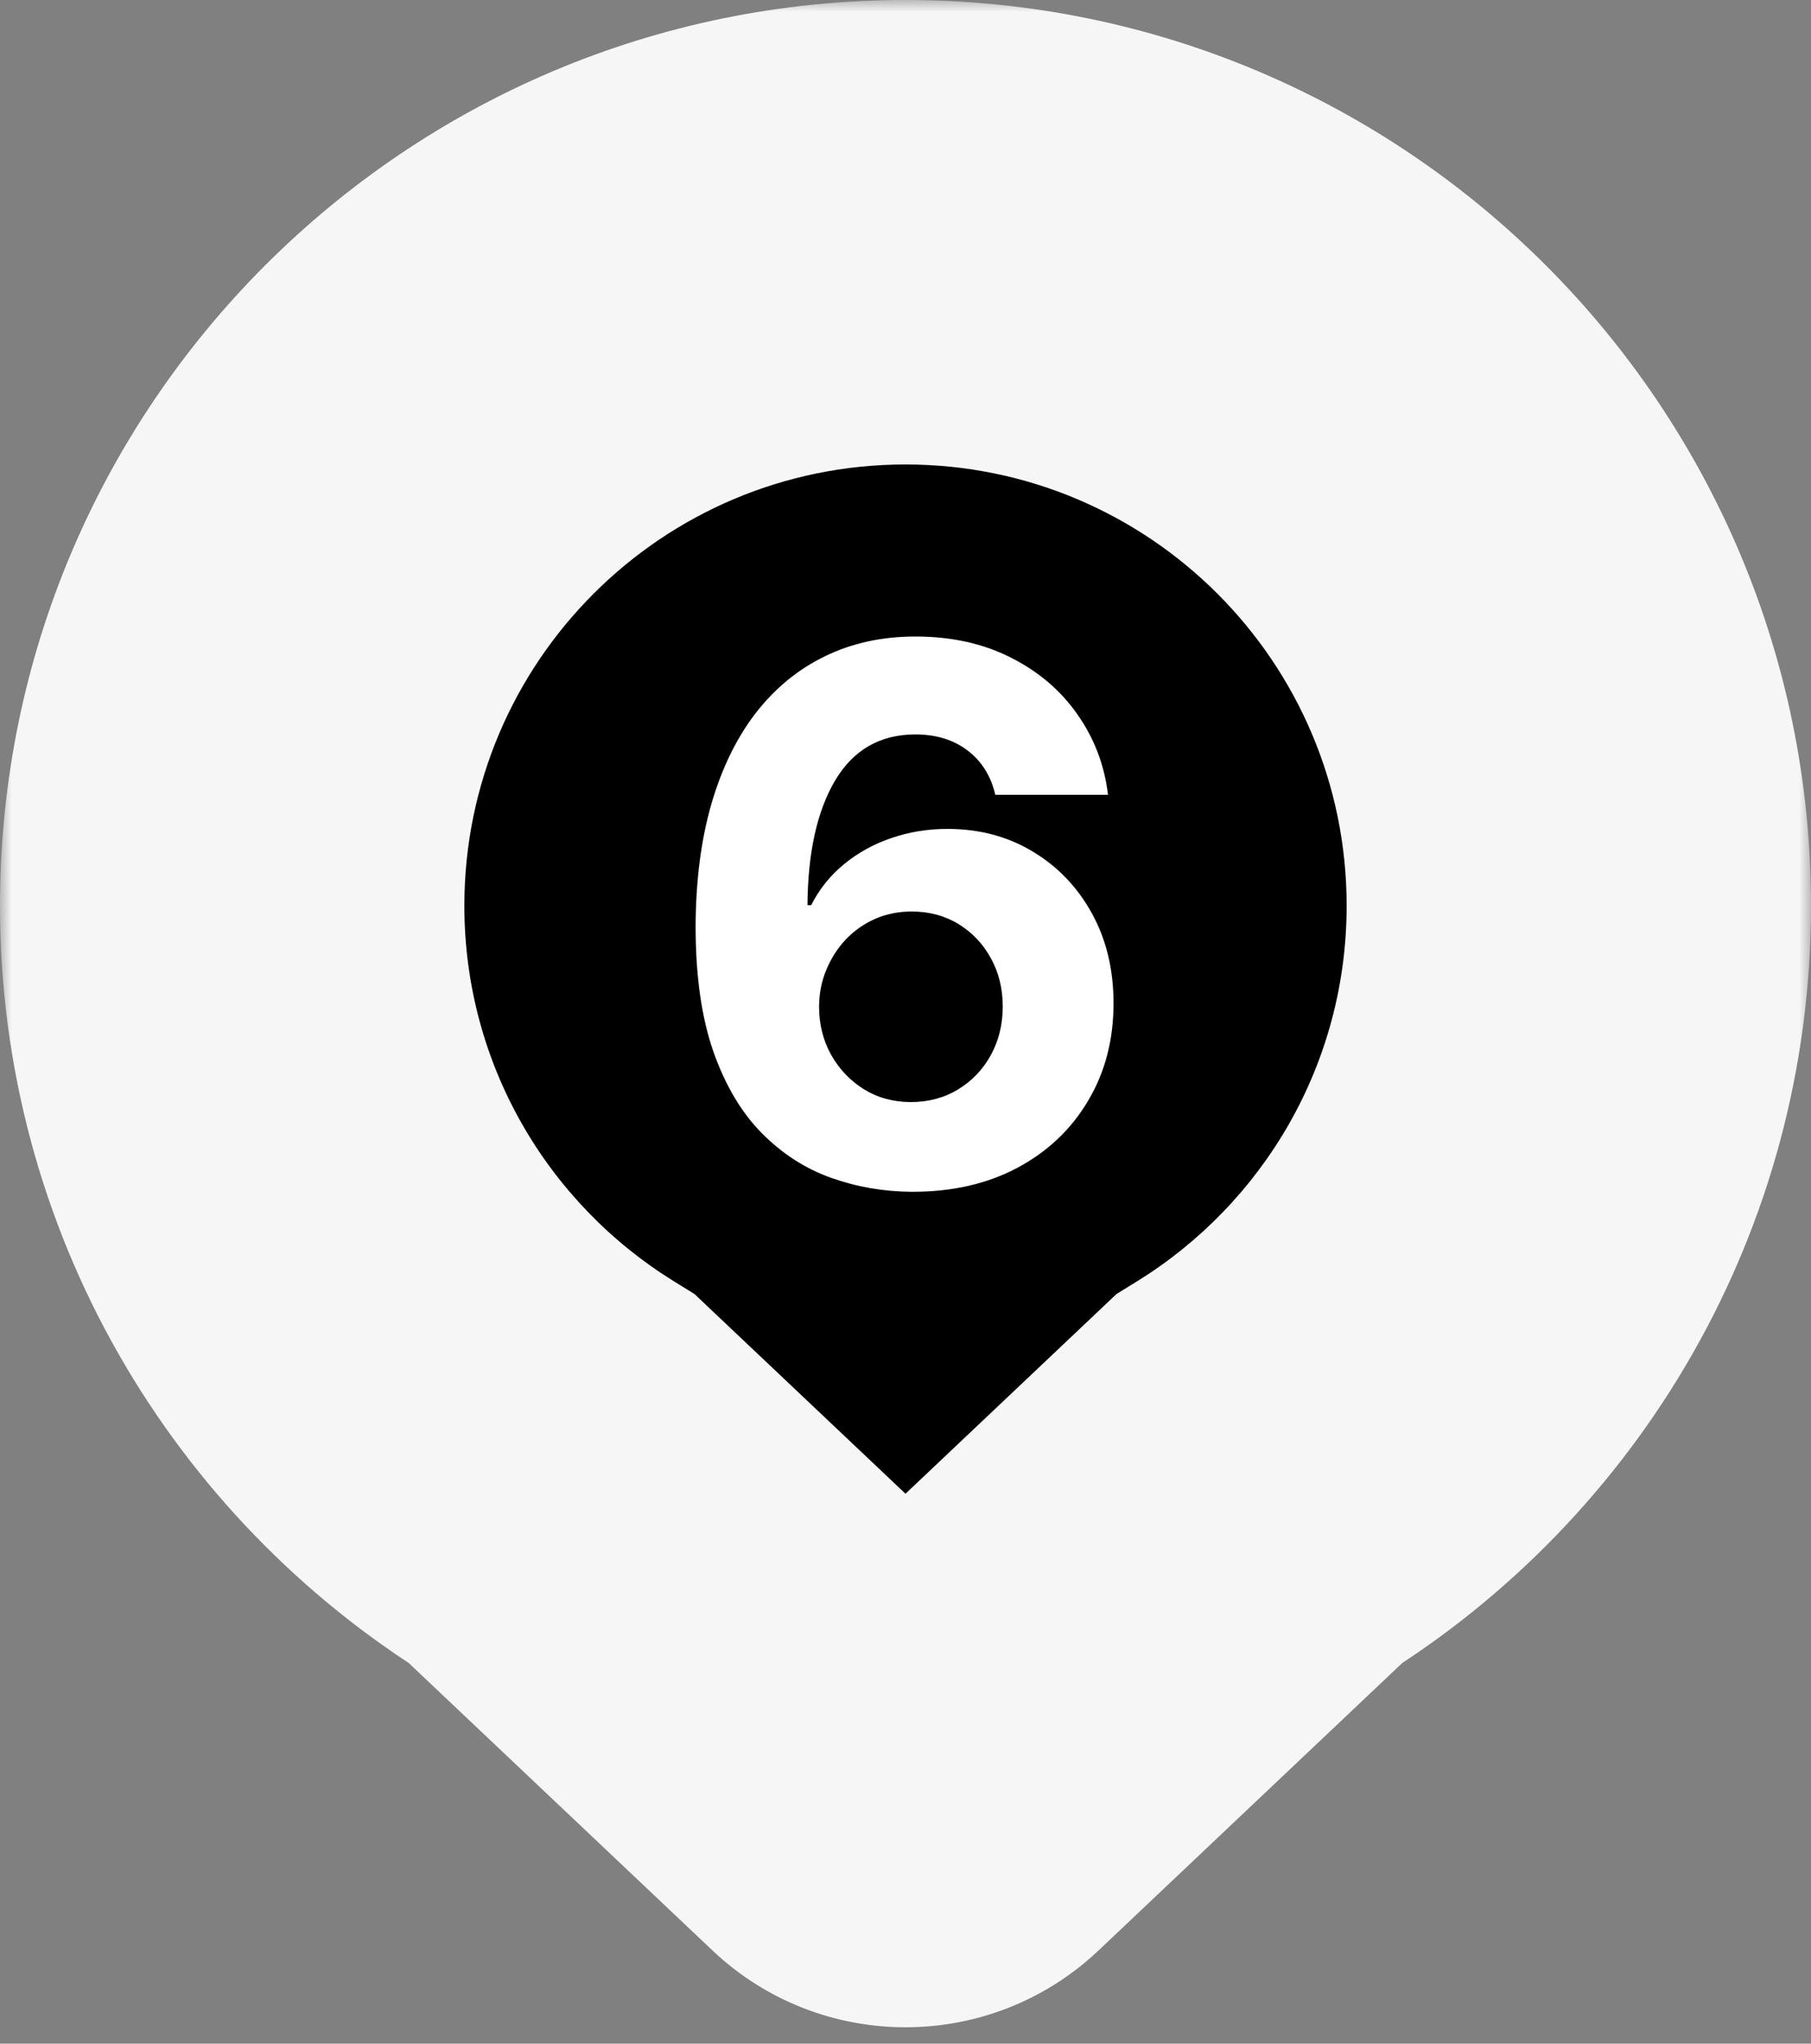
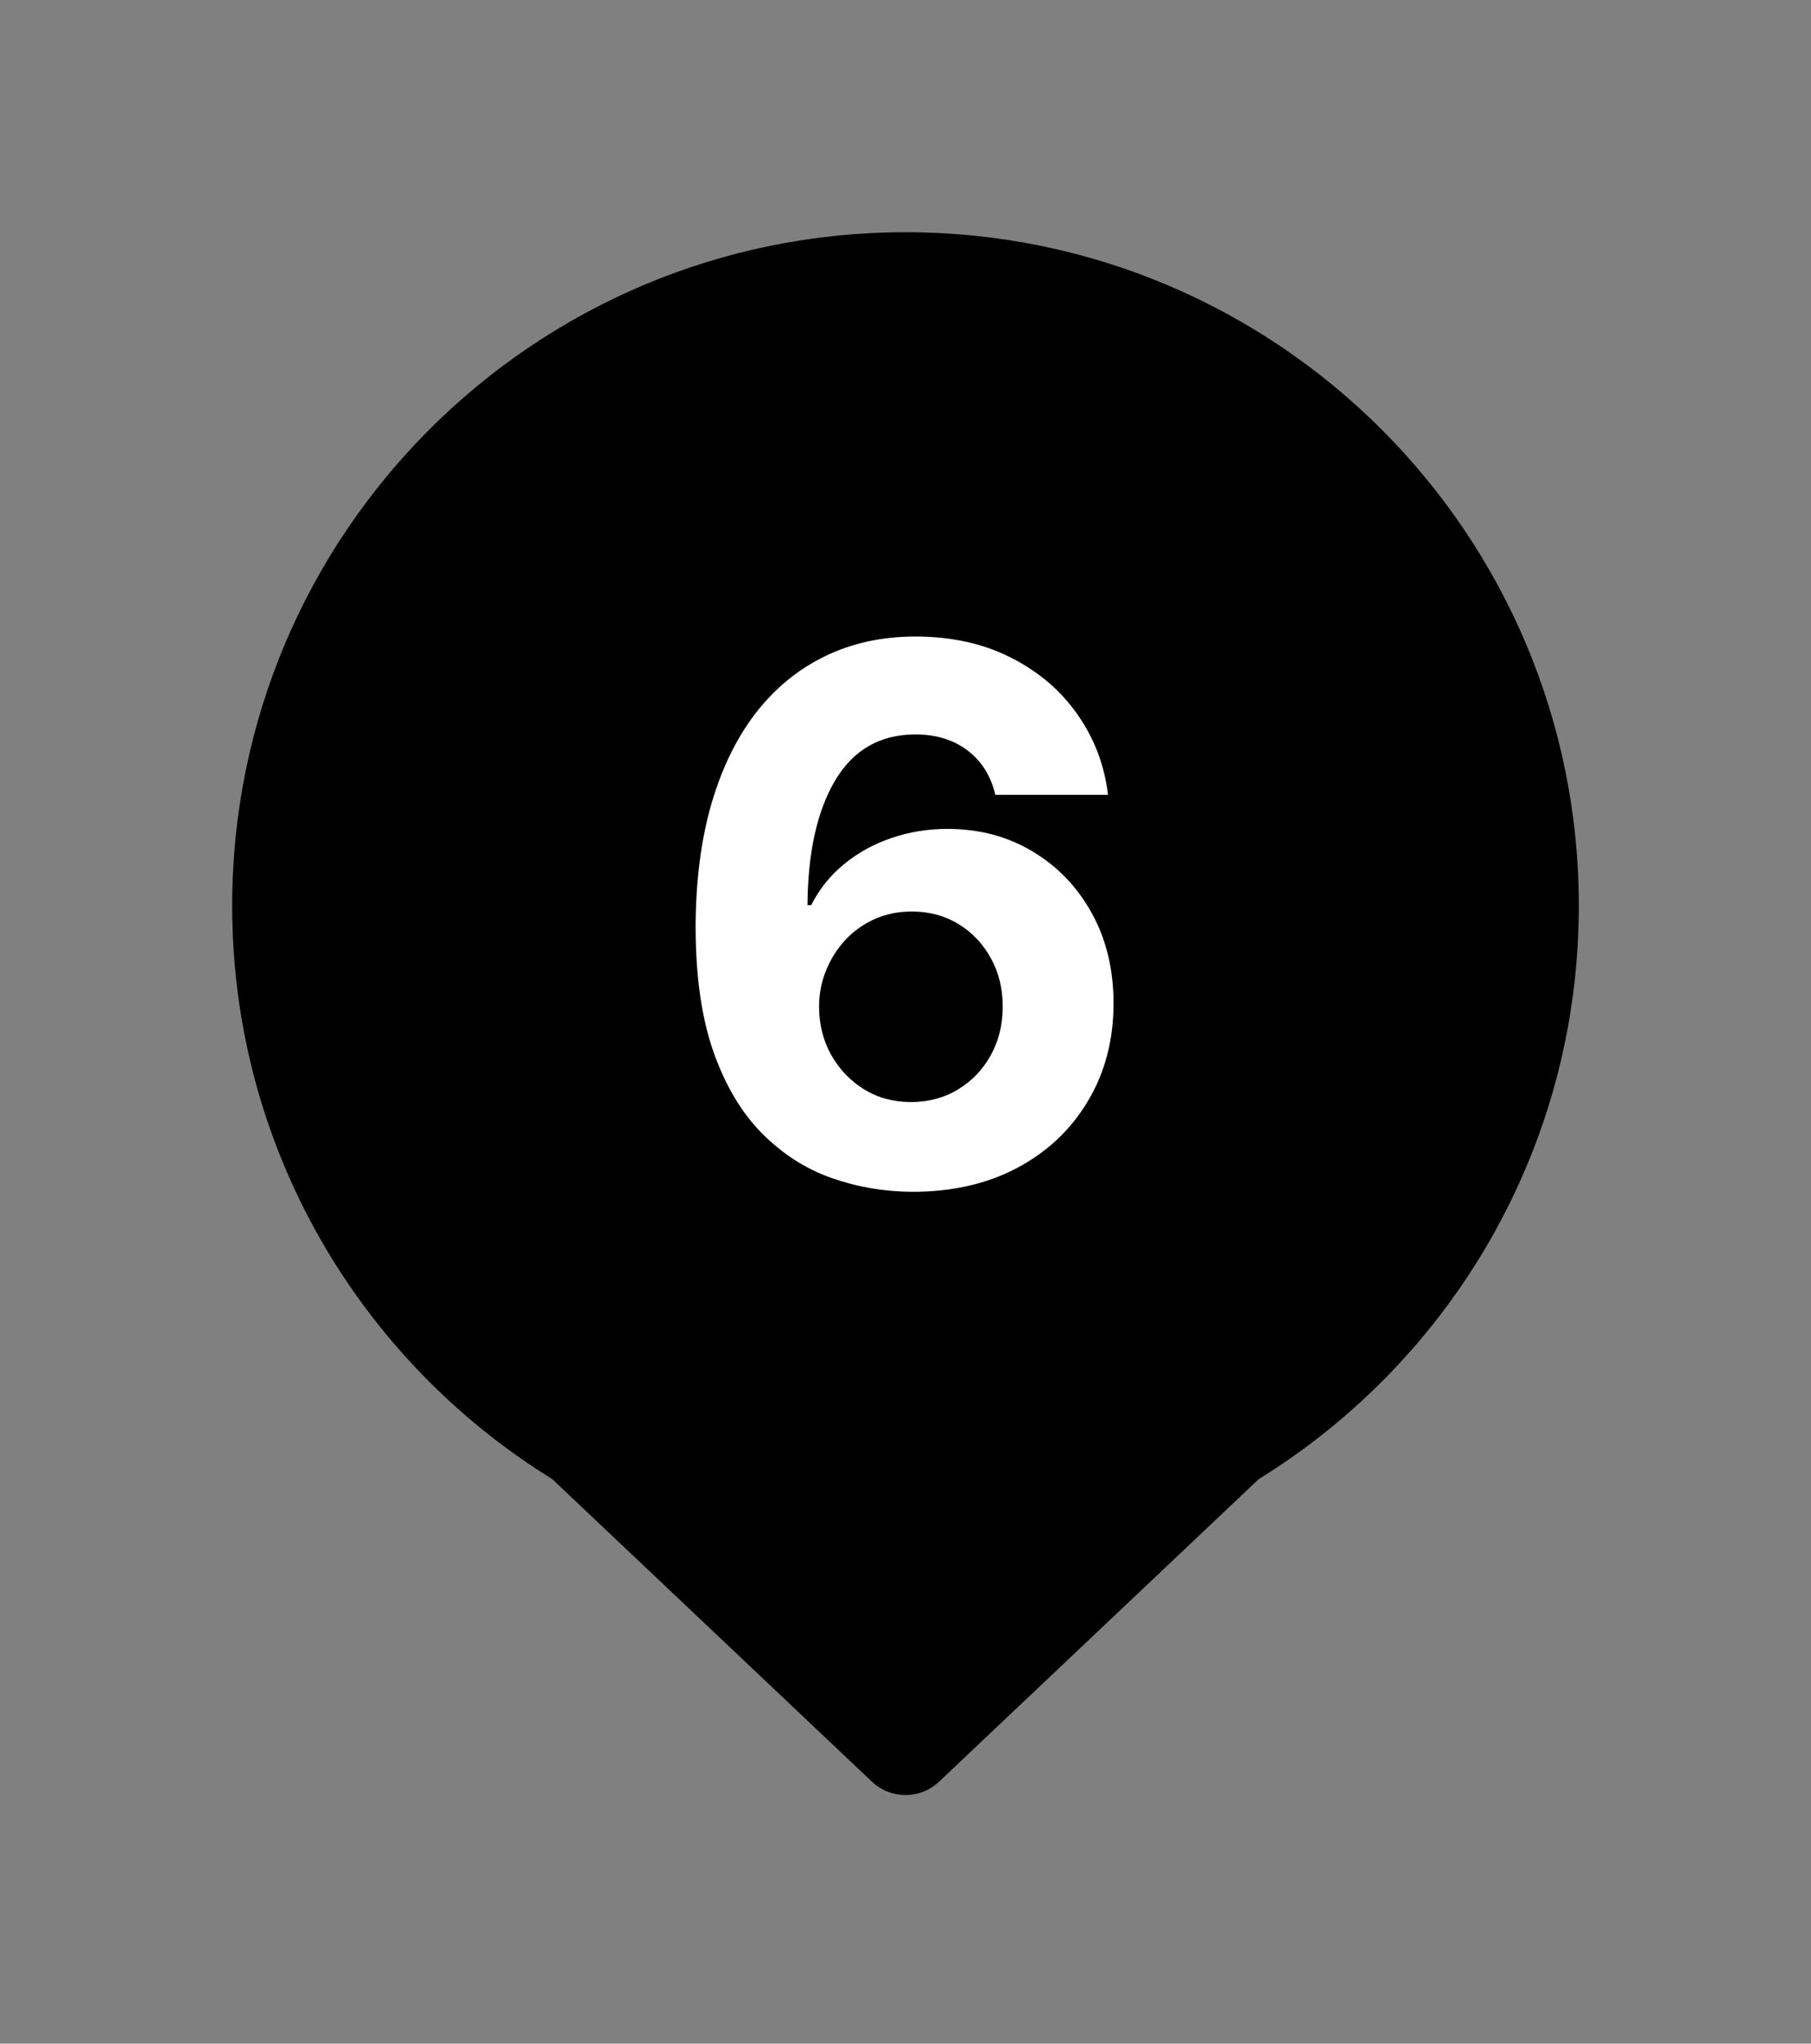
<svg xmlns="http://www.w3.org/2000/svg" width="78" height="88" viewBox="0 0 78 88" fill="none">
  <rect x="0" y="0" width="78" height="88" fill="#808080" stroke="none" />
  <mask id="path-1-outside-1_113_3294" maskUnits="userSpaceOnUse" x="0" y="0" width="78" height="88" fill="black">
    <rect fill="white" width="78" height="88" />
    <path d="M39 10C55.016 10 68 22.984 68 39C68 49.436 62.486 58.582 54.215 63.69L40.444 76.721C39.634 77.487 38.366 77.487 37.556 76.721L23.784 63.69C15.513 58.582 10 49.435 10 39C10 22.984 22.984 10 39 10Z" />
  </mask>
  <path d="M39 10C55.016 10 68 22.984 68 39C68 49.436 62.486 58.582 54.215 63.69L40.444 76.721C39.634 77.487 38.366 77.487 37.556 76.721L23.784 63.69C15.513 58.582 10 49.435 10 39C10 22.984 22.984 10 39 10Z" fill="black" />
-   <path d="M39 10V0V10ZM68 39H78V39L68 39ZM54.215 63.69L48.961 55.182L48.087 55.721L47.342 56.427L54.215 63.69ZM40.444 76.721L47.317 83.984L47.318 83.984L40.444 76.721ZM37.556 76.721L30.683 83.984V83.985L37.556 76.721ZM23.784 63.69L30.657 56.427L29.912 55.721L29.039 55.182L23.784 63.69ZM10 39L0 39V39H10ZM39 10V20C49.493 20 58 28.507 58 39L68 39L78 39C78 17.461 60.539 9.53674e-07 39 0V10ZM68 39H58C58 45.824 54.407 51.819 48.961 55.182L54.215 63.69L59.469 72.199C70.566 65.346 78 53.047 78 39H68ZM54.215 63.69L47.342 56.427L33.571 69.457L40.444 76.721L47.318 83.984L61.088 70.954L54.215 63.69ZM40.444 76.721L33.571 69.457C36.617 66.575 41.383 66.575 44.429 69.457L37.556 76.721L30.683 83.985C35.349 88.399 42.651 88.399 47.317 83.984L40.444 76.721ZM37.556 76.721L44.429 69.457L30.657 56.427L23.784 63.69L16.911 70.954L30.683 83.984L37.556 76.721ZM23.784 63.69L29.039 55.182C23.593 51.819 20 45.825 20 39H10H0C0 53.046 7.433 65.346 18.53 72.199L23.784 63.69ZM10 39L20 39C20 28.507 28.507 20 39 20V10V0C17.461 0 0 17.461 0 39L10 39Z" fill="#F6F6F6" mask="url(#path-1-outside-1_113_3294)" />
  <path d="M39.256 51.318C38.059 51.311 36.903 51.11 35.79 50.716C34.684 50.322 33.691 49.682 32.812 48.795C31.934 47.909 31.237 46.735 30.722 45.273C30.214 43.811 29.96 42.015 29.96 39.886C29.968 37.932 30.191 36.186 30.631 34.648C31.078 33.102 31.714 31.792 32.54 30.716C33.373 29.64 34.369 28.822 35.528 28.261C36.688 27.693 37.987 27.409 39.426 27.409C40.979 27.409 42.35 27.712 43.54 28.318C44.729 28.917 45.684 29.731 46.403 30.761C47.131 31.792 47.57 32.947 47.722 34.227H42.869C42.68 33.417 42.282 32.78 41.676 32.318C41.07 31.856 40.32 31.625 39.426 31.625C37.911 31.625 36.76 32.284 35.972 33.602C35.191 34.92 34.794 36.712 34.778 38.977H34.938C35.286 38.288 35.756 37.701 36.347 37.216C36.945 36.724 37.623 36.349 38.381 36.091C39.146 35.826 39.953 35.693 40.801 35.693C42.18 35.693 43.407 36.019 44.483 36.67C45.559 37.314 46.407 38.201 47.028 39.33C47.65 40.458 47.96 41.75 47.96 43.205C47.96 44.78 47.593 46.182 46.858 47.409C46.131 48.636 45.112 49.599 43.801 50.295C42.498 50.985 40.983 51.326 39.256 51.318ZM39.233 47.455C39.99 47.455 40.669 47.273 41.267 46.909C41.865 46.545 42.335 46.053 42.676 45.432C43.017 44.811 43.188 44.114 43.188 43.341C43.188 42.568 43.017 41.875 42.676 41.261C42.343 40.648 41.881 40.159 41.29 39.795C40.699 39.432 40.025 39.25 39.267 39.25C38.699 39.25 38.172 39.356 37.688 39.568C37.21 39.78 36.79 40.076 36.426 40.455C36.07 40.833 35.79 41.273 35.585 41.773C35.381 42.265 35.278 42.792 35.278 43.352C35.278 44.102 35.449 44.788 35.79 45.409C36.138 46.03 36.608 46.526 37.199 46.898C37.797 47.269 38.475 47.455 39.233 47.455Z" fill="white" />
</svg>